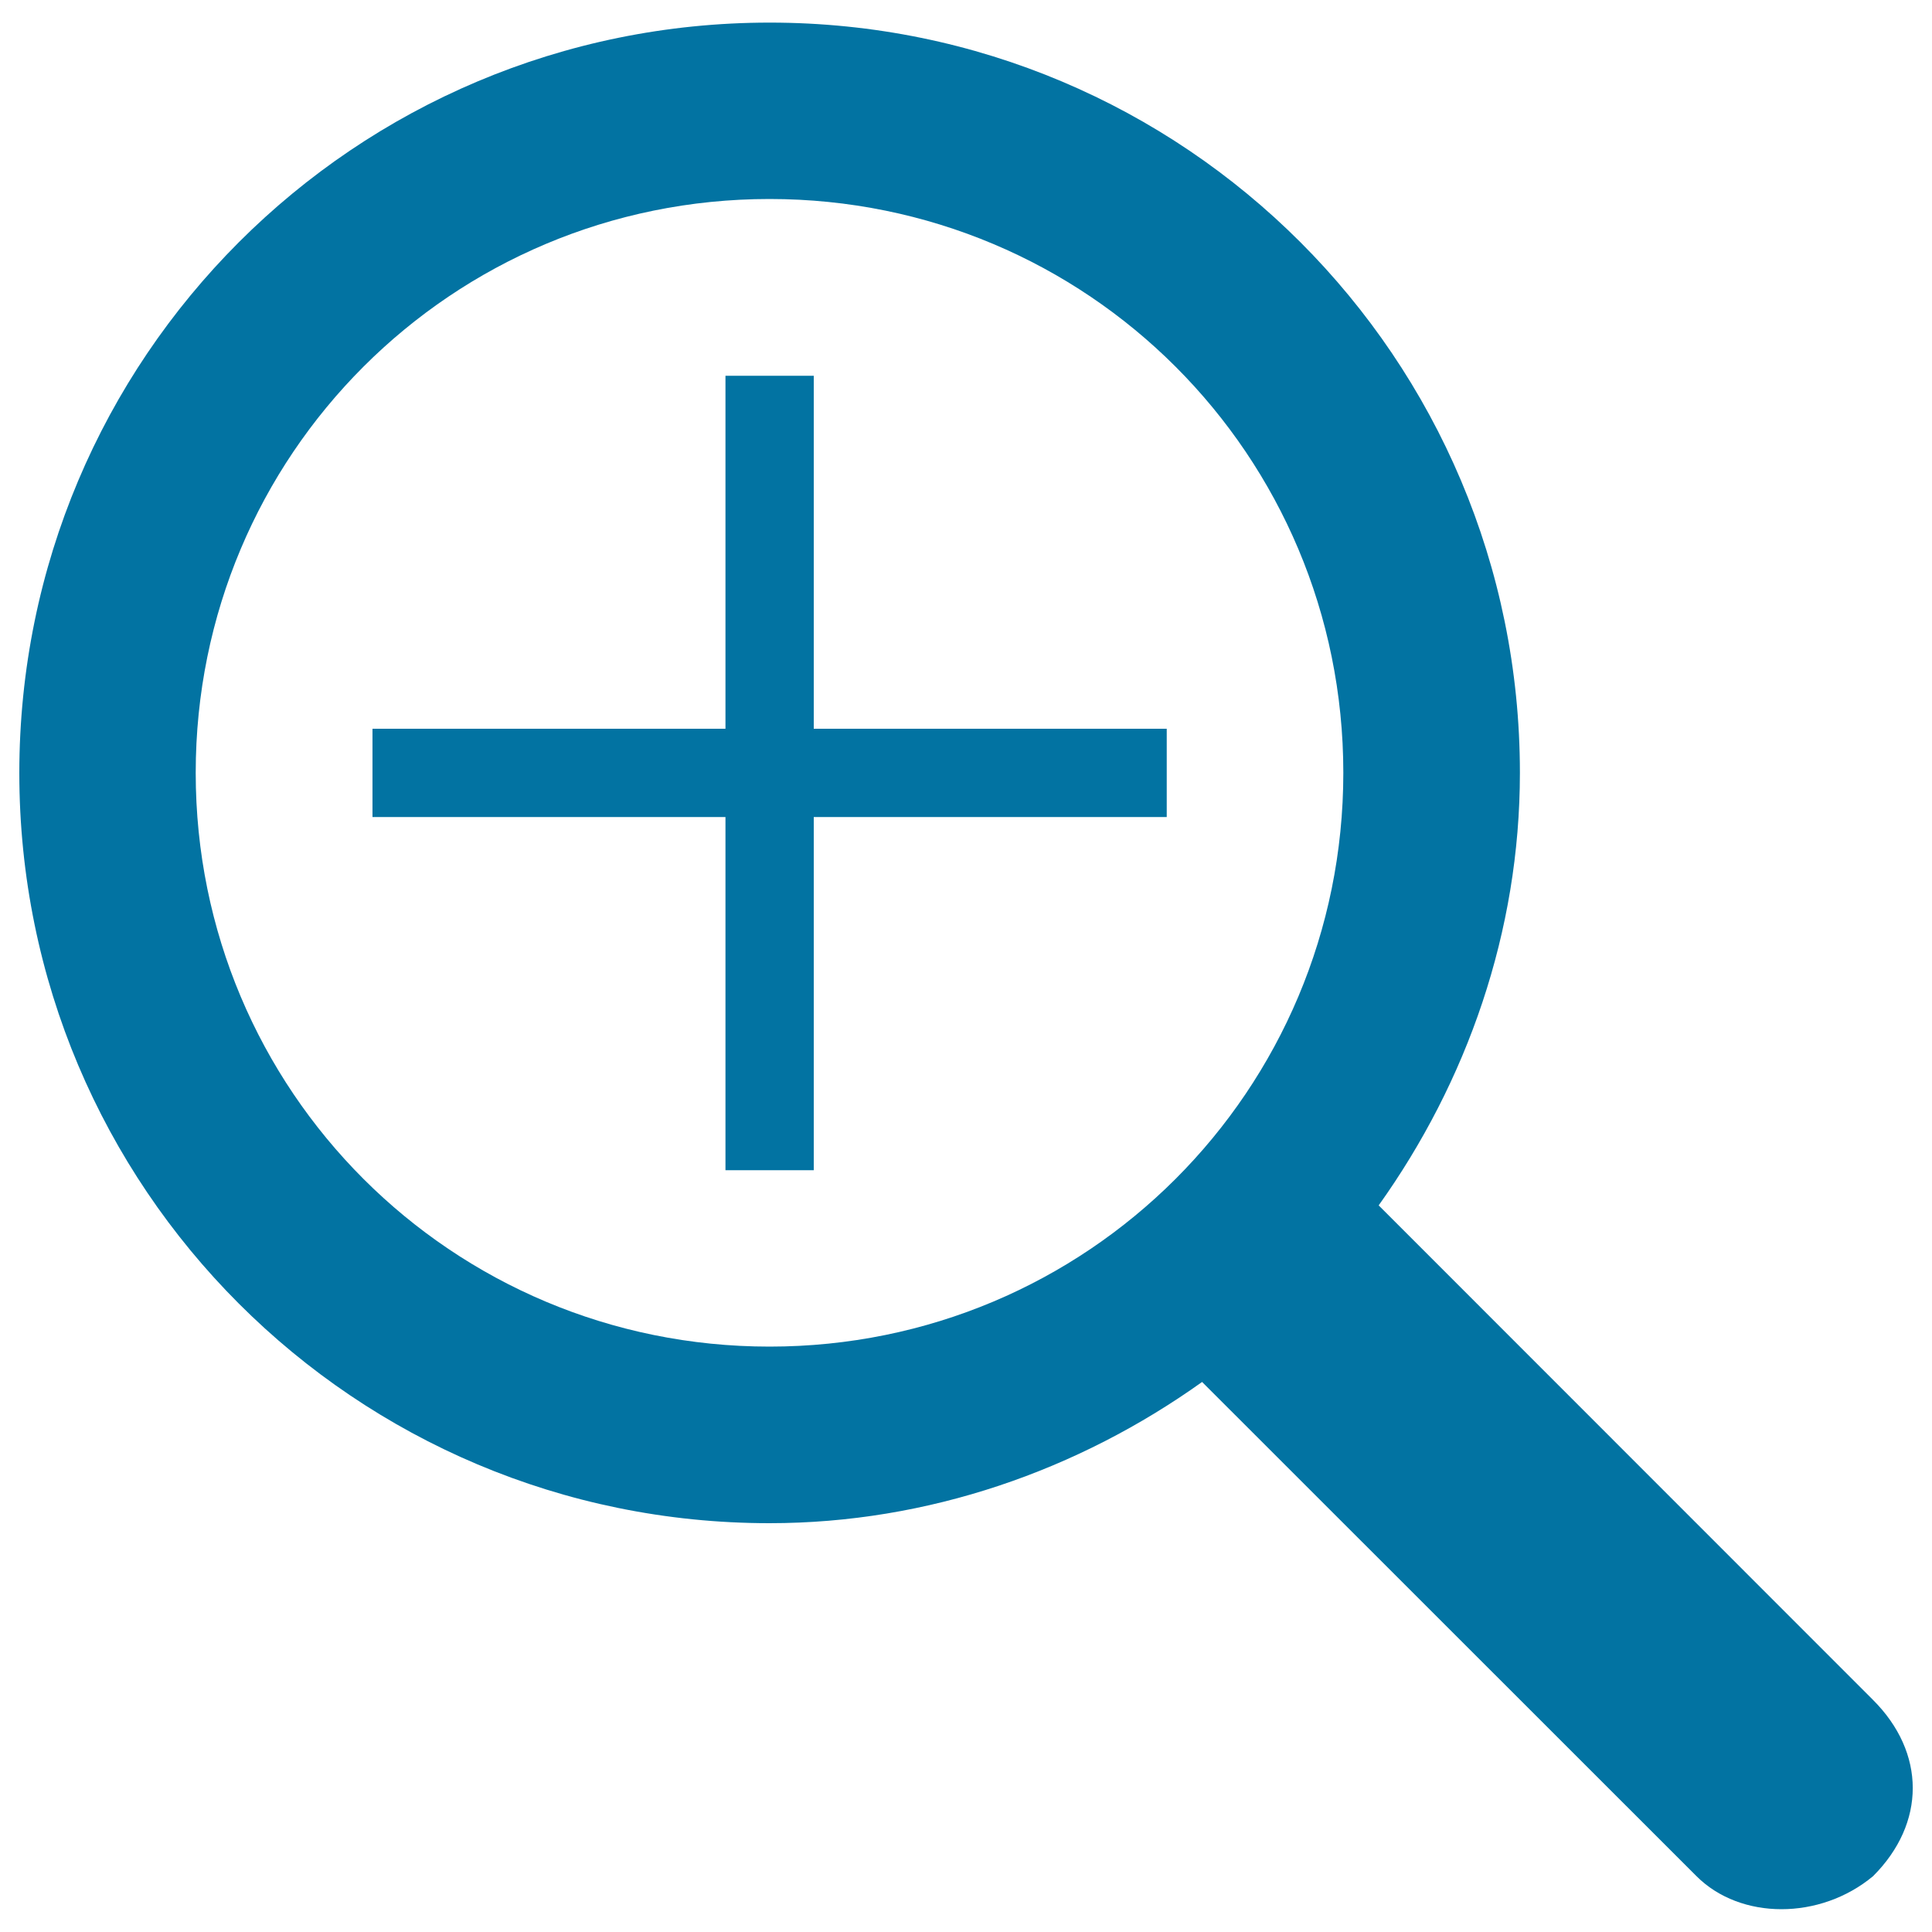
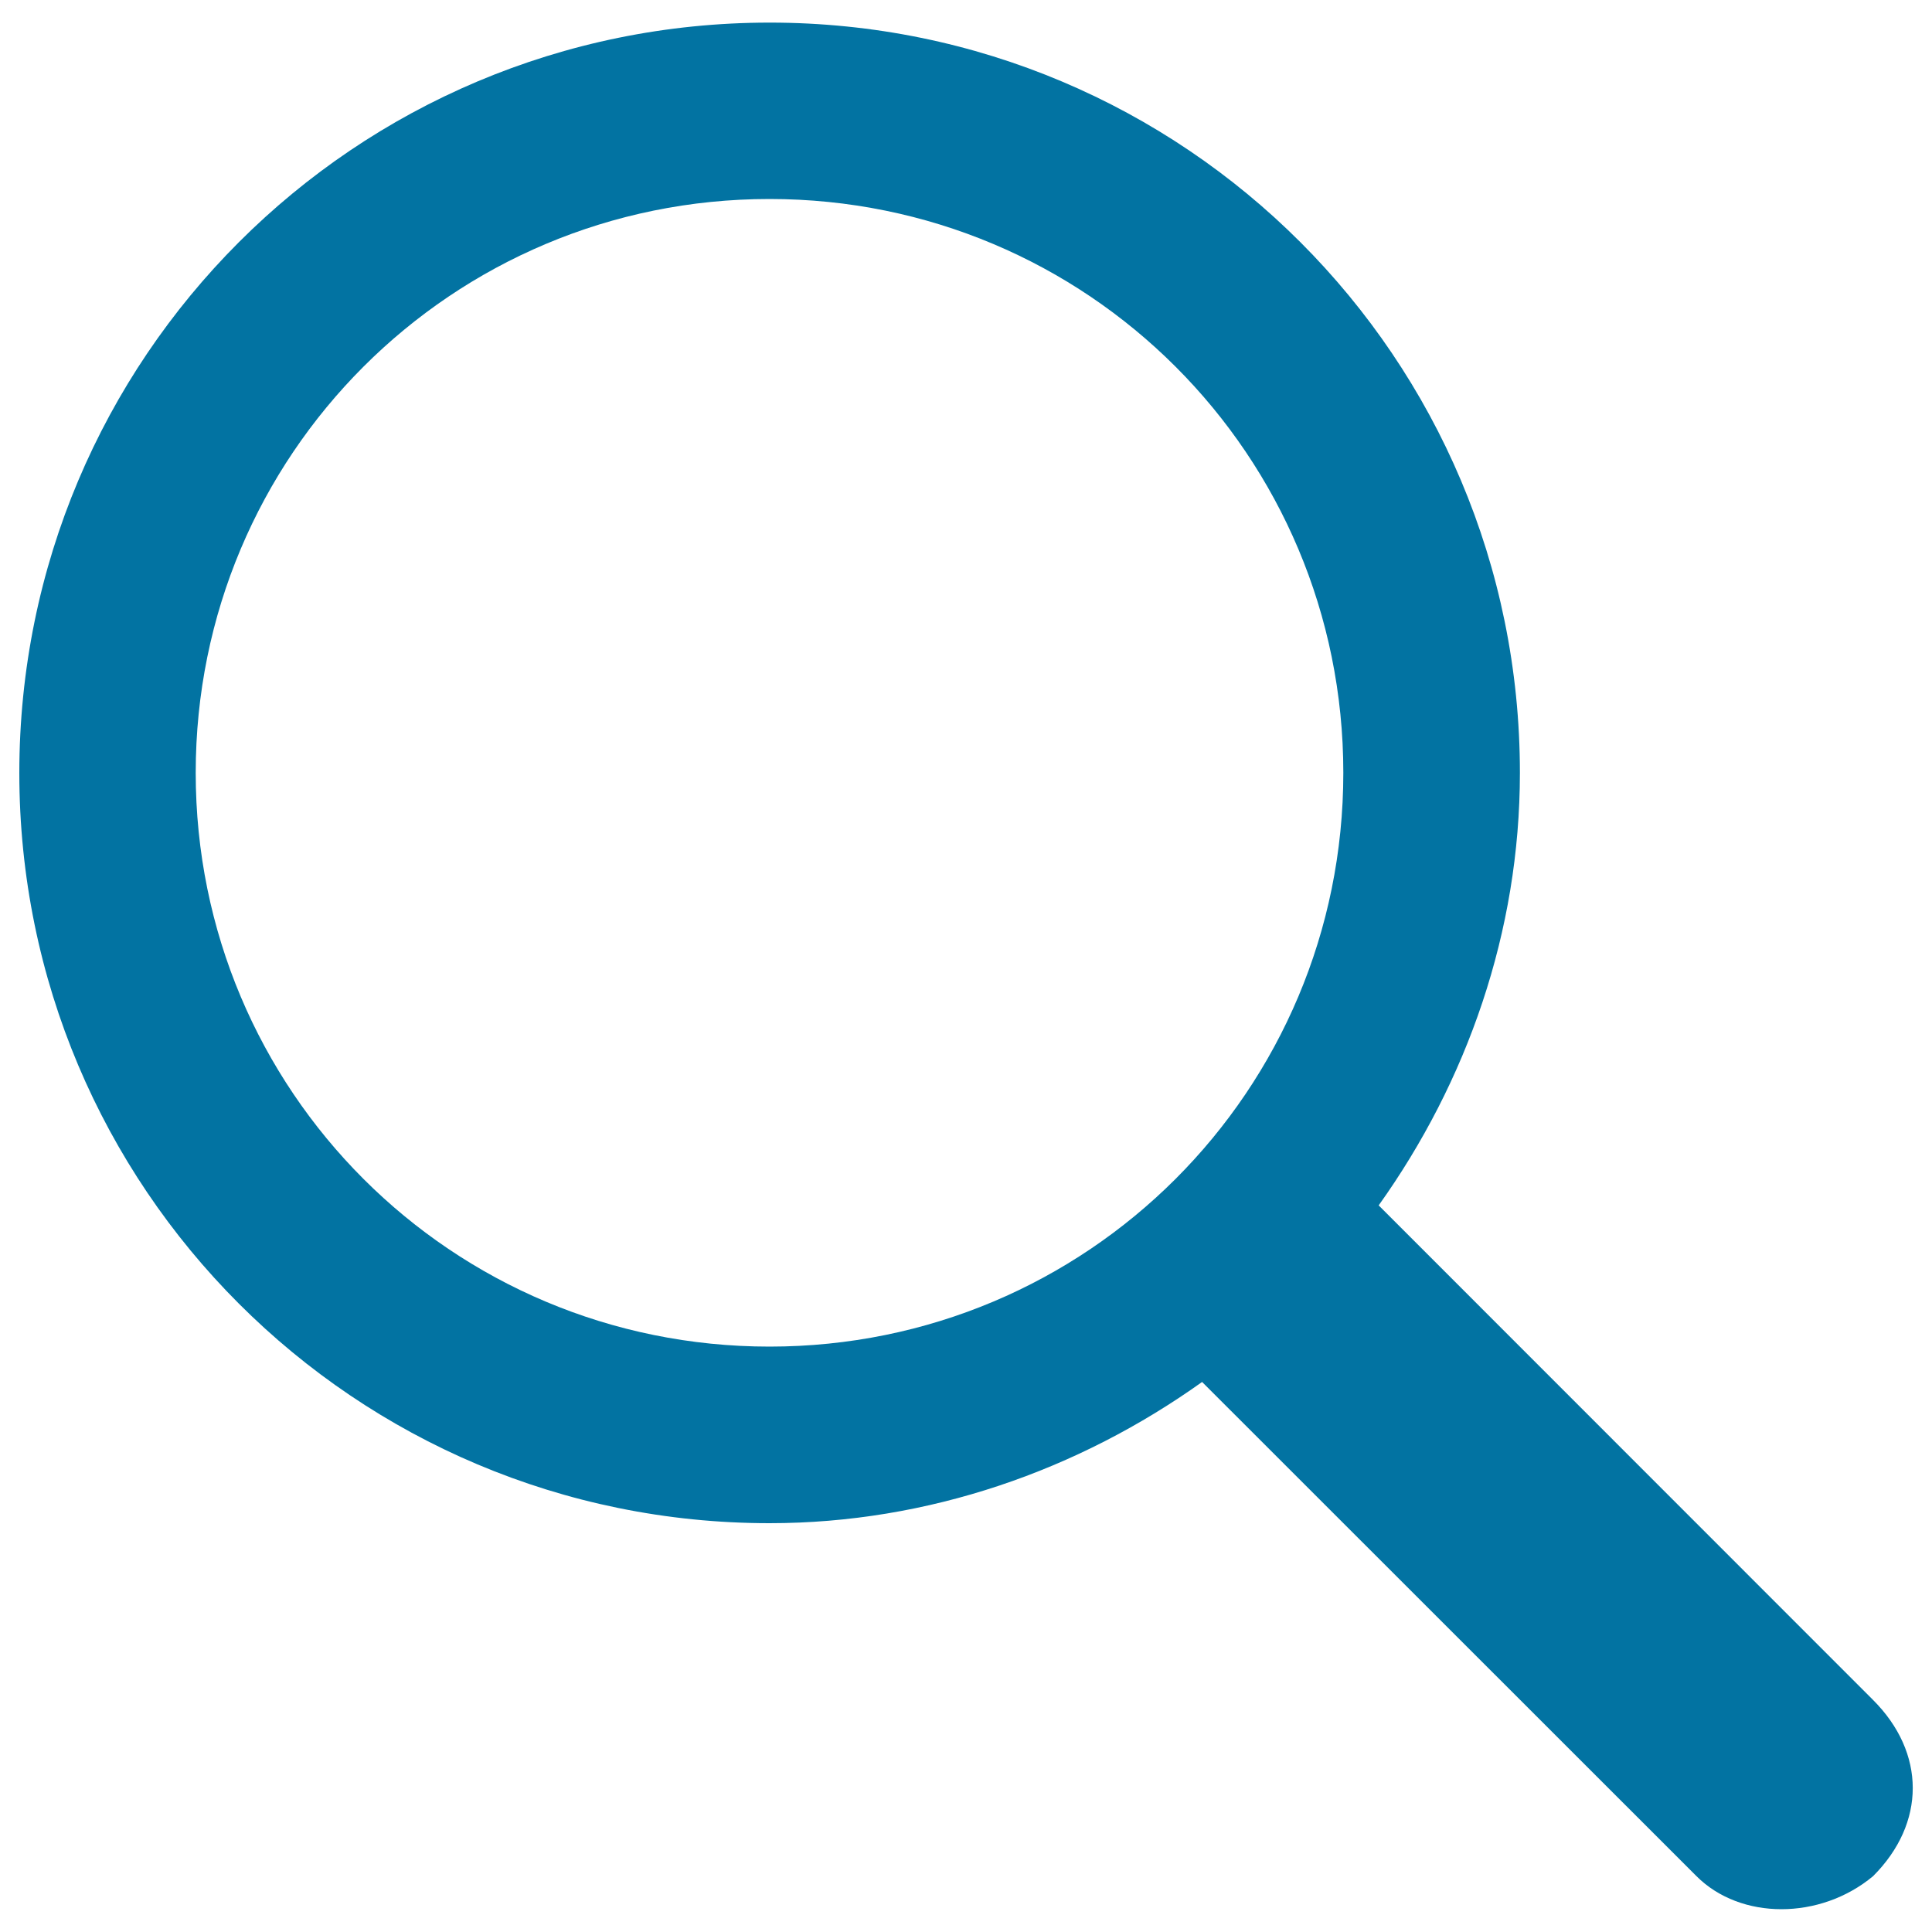
<svg xmlns="http://www.w3.org/2000/svg" viewBox="0 0 1000 1000" style="fill:#0273a2">
  <title>Plus Zoom Or Search Symbol Of Interface SVG icon</title>
  <g>
    <g>
-       <polygon points="421.2,194.5 375.5,194.5 375.5,377.2 192.8,377.2 192.8,422.9 375.5,422.9 375.5,605.7 421.2,605.7 421.2,422.9 603.9,422.9 603.9,377.2 421.2,377.2 " />
      <path d="M969.4,879.8L713.6,623.9c45.7-64,73.1-141.6,73.1-223.9c0-214.7-173.6-388.3-388.3-388.3C183.6,11.7,10,185.3,10,400.1c0,214.7,173.6,388.3,388.3,388.3c82.2,0,159.9-27.4,223.9-73.1l255.9,255.8c22.8,22.8,64,22.8,91.4,0l0,0C996.9,943.7,996.9,907.2,969.4,879.8z M398.3,697c-164.5,0-297-132.5-297-297c0-164.5,132.5-297,297-297c164.5,0,297,132.5,297,297C695.3,564.5,562.8,697,398.3,697z" />
    </g>
  </g>
</svg>